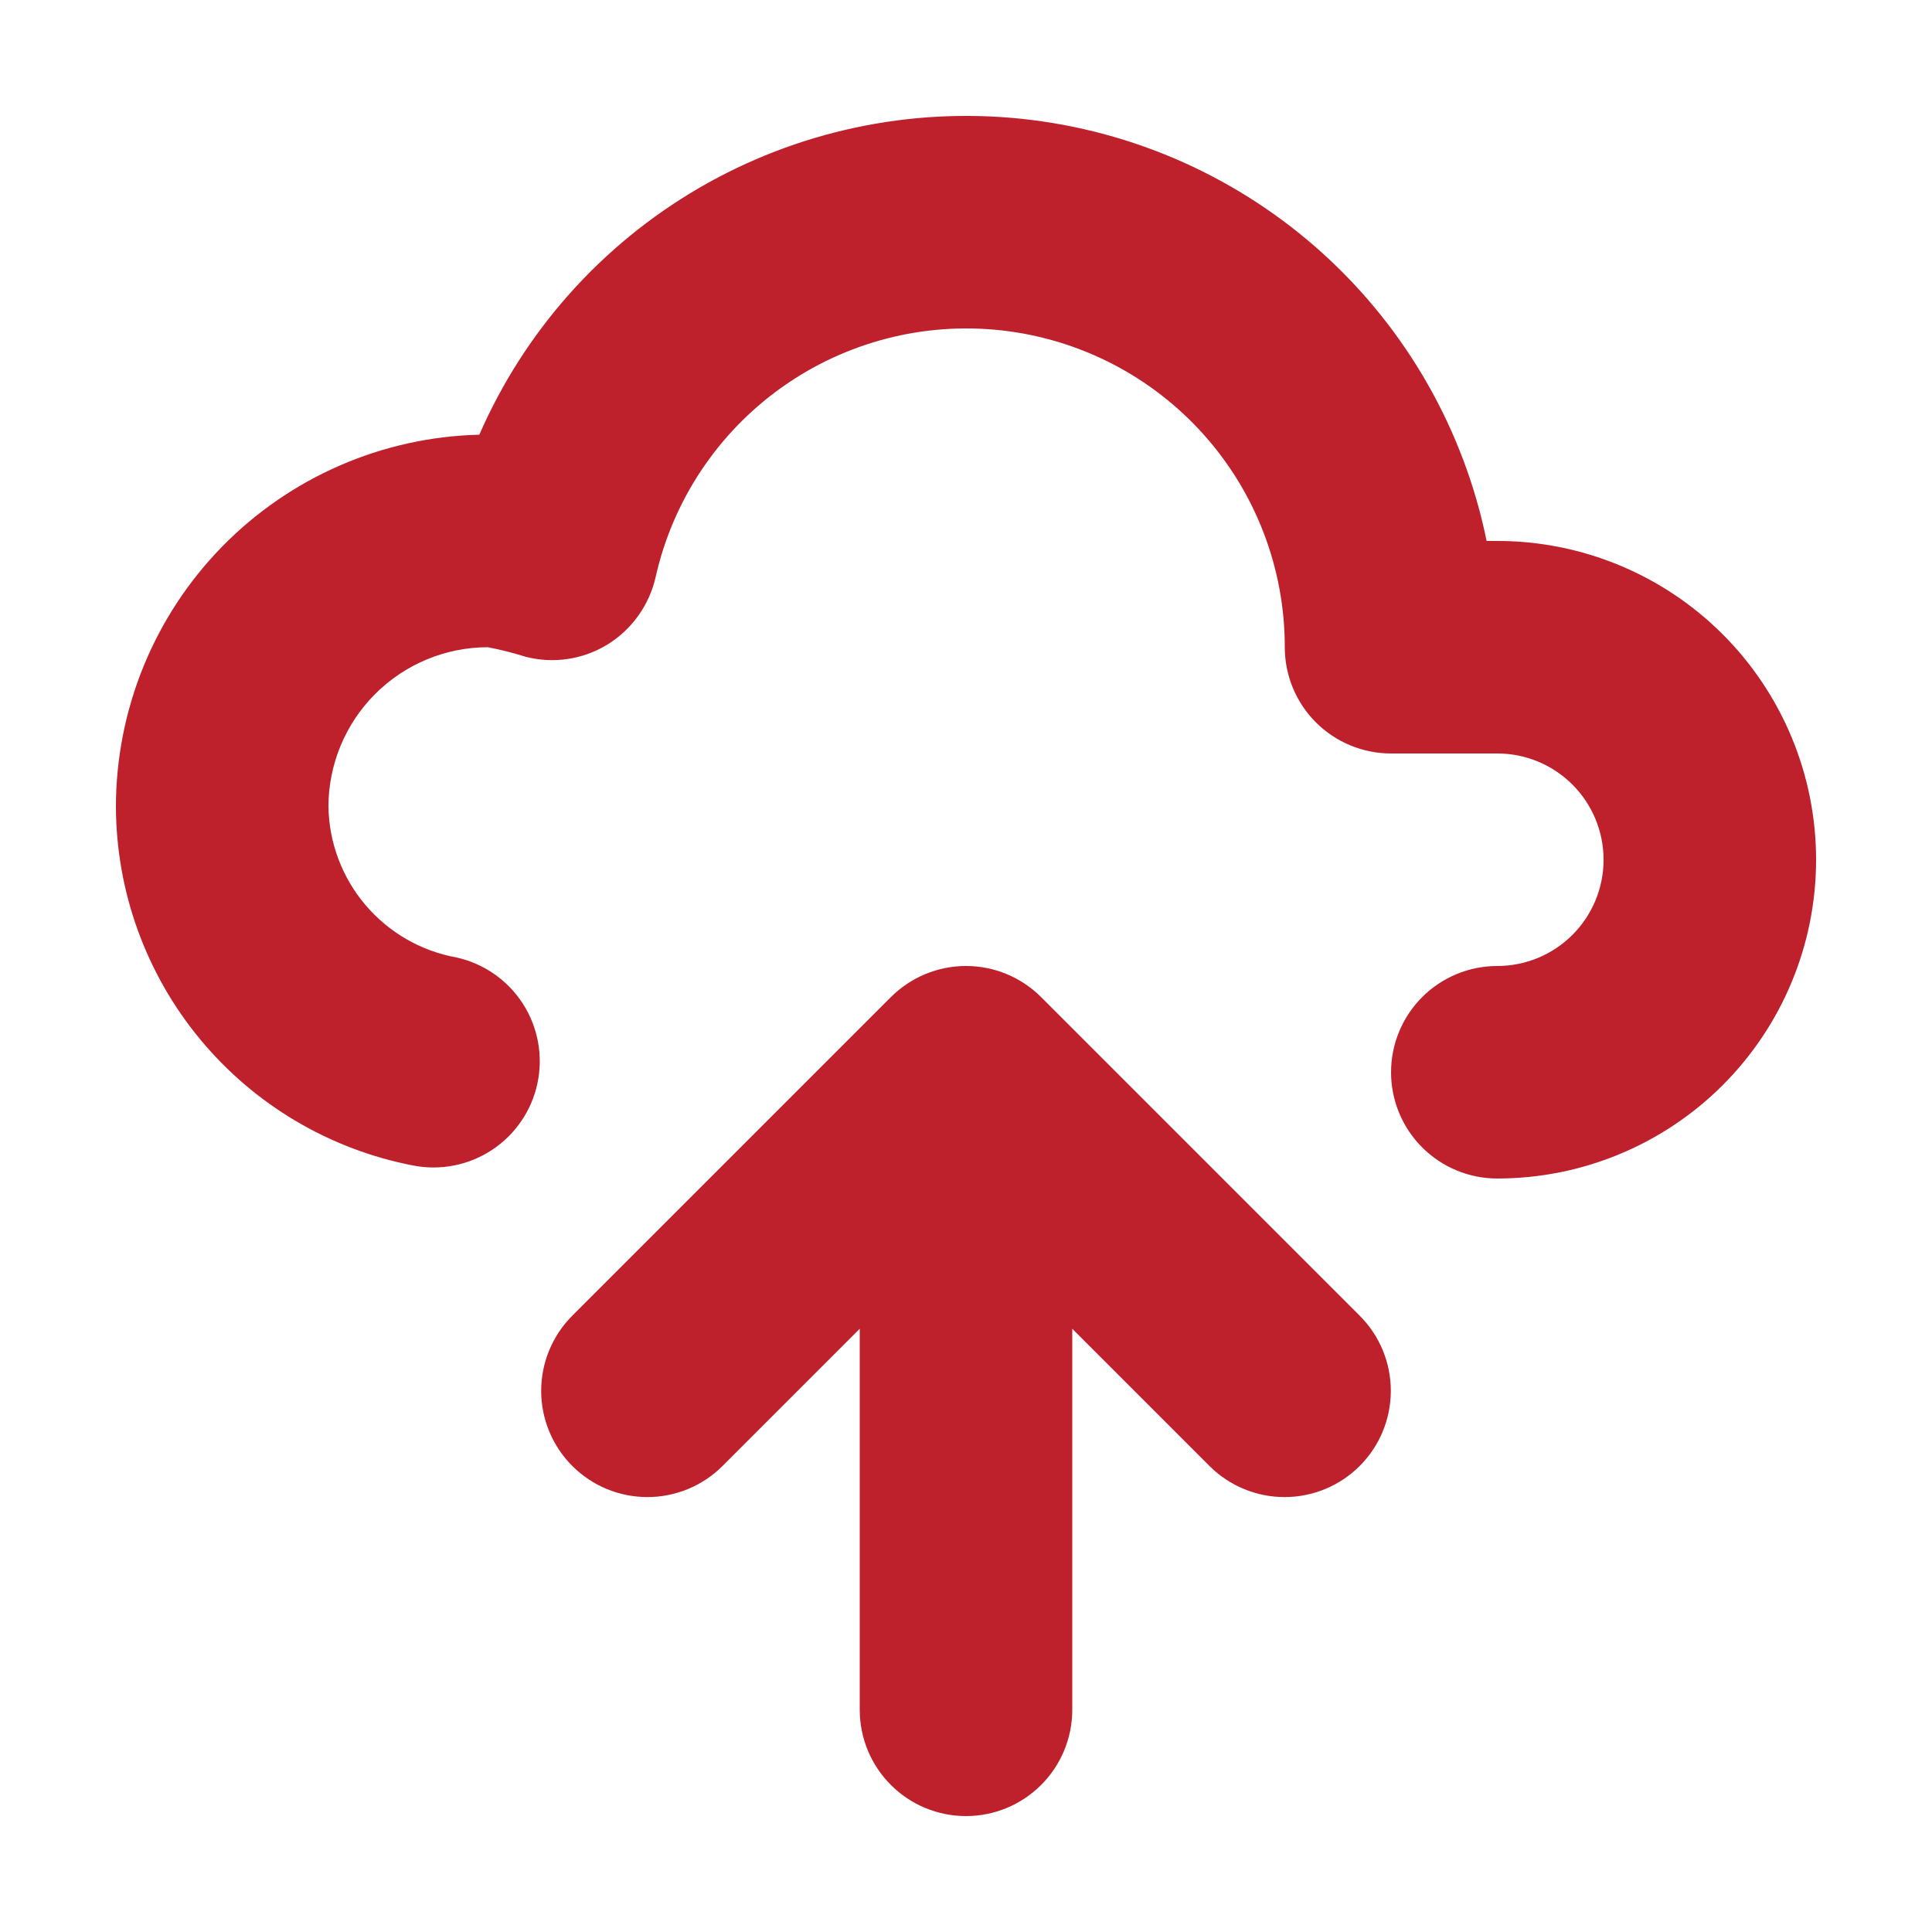
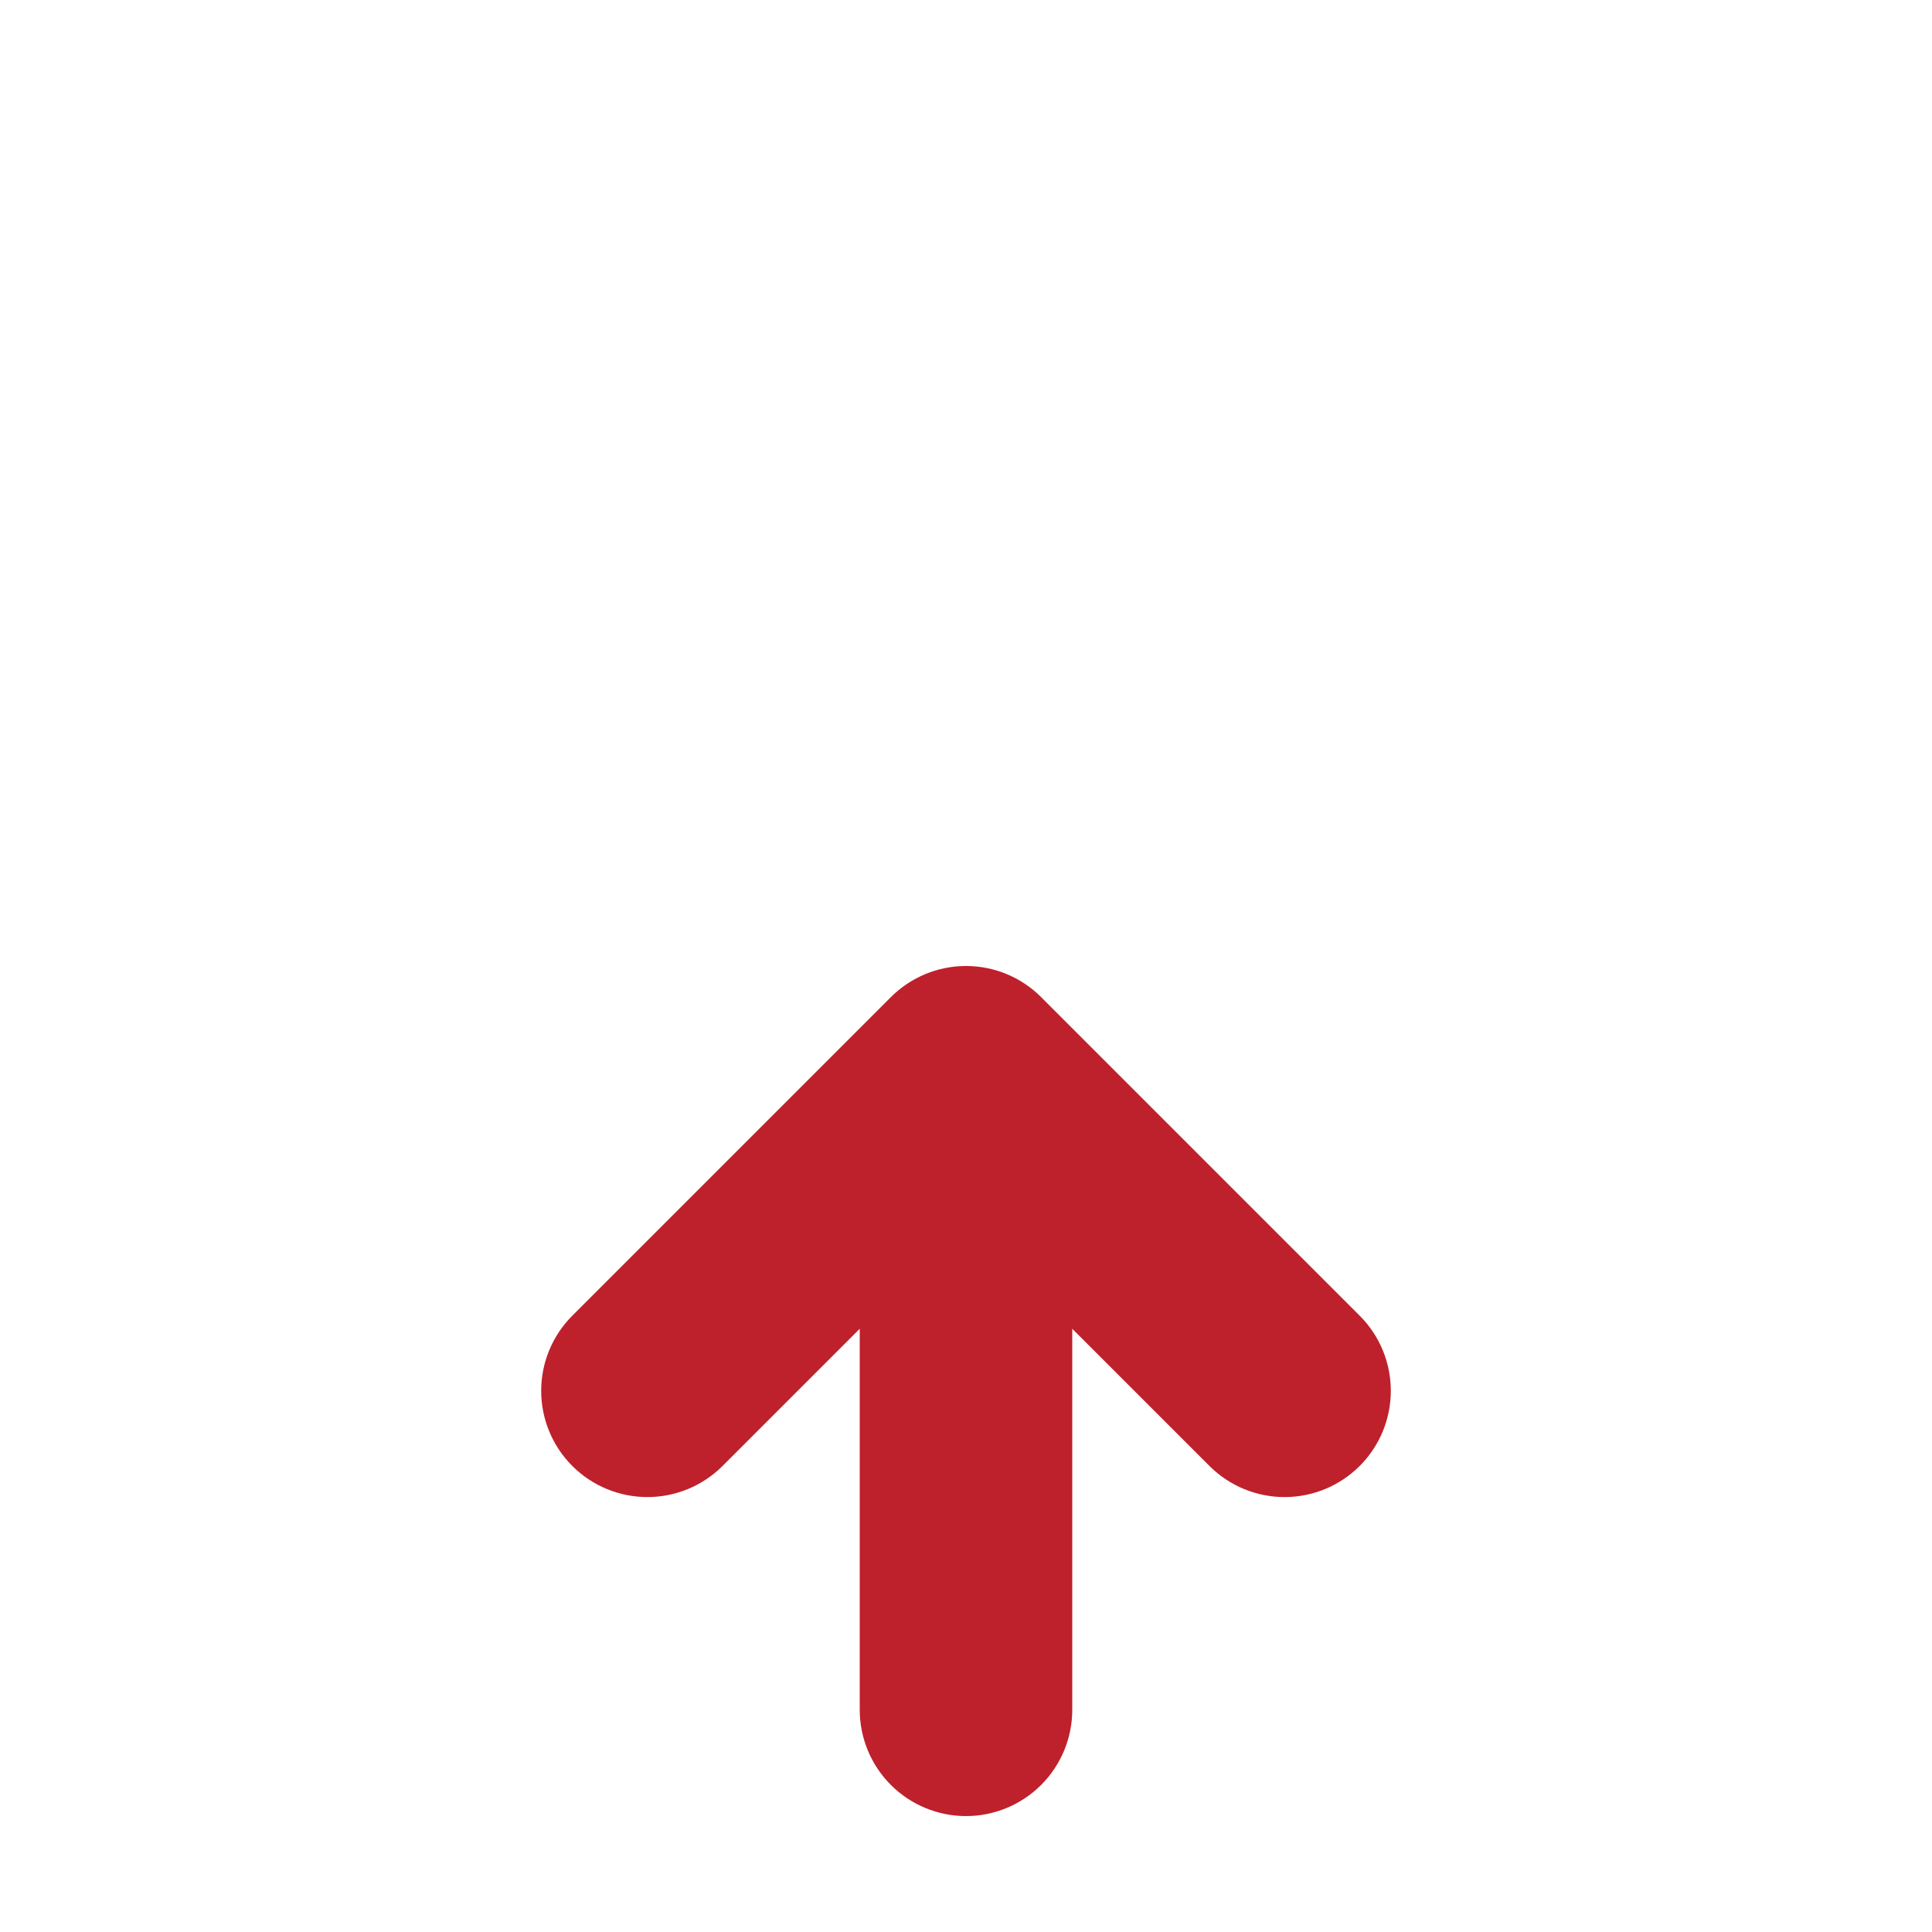
<svg xmlns="http://www.w3.org/2000/svg" width="250" height="250" viewBox="0 0 250 250" fill="none">
  <path d="M134.722 129.027C133.446 127.75 131.93 126.737 130.262 126.046C128.594 125.355 126.806 124.999 125 124.999C123.195 124.999 121.407 125.355 119.739 126.046C118.071 126.737 116.555 127.75 115.279 129.027L74.028 170.278C71.462 172.858 70.023 176.352 70.028 179.991C70.033 183.631 71.481 187.12 74.055 189.694C76.629 192.268 80.118 193.716 83.758 193.721C87.398 193.726 90.891 192.288 93.472 189.721L111.25 171.943V221.25C111.25 224.896 112.699 228.394 115.278 230.972C117.856 233.551 121.354 235 125 235C128.647 235 132.144 233.551 134.723 230.972C137.302 228.394 138.75 224.896 138.75 221.25V171.943L156.529 189.721C159.11 192.288 162.603 193.726 166.243 193.721C169.882 193.716 173.372 192.268 175.945 189.694C178.519 187.12 179.967 183.631 179.972 179.991C179.977 176.352 178.539 172.858 175.972 170.278L134.722 129.027Z" fill="#BE212C" />
-   <path d="M193.751 69.999H192.368C189.449 55.686 182.046 42.675 171.234 32.854C160.421 23.033 146.76 16.912 132.233 15.379C117.706 13.847 103.069 16.983 90.445 24.331C77.82 31.68 67.866 42.86 62.025 56.249C49.46 56.557 37.512 61.76 28.727 70.75C19.943 79.74 15.017 91.805 14.999 104.374C15.033 115.366 18.883 126.005 25.889 134.473C32.896 142.942 42.626 148.716 53.417 150.807C56.967 151.513 60.652 150.79 63.672 148.796C66.693 146.801 68.805 143.696 69.551 140.154C70.297 136.612 69.616 132.919 67.657 129.876C65.697 126.833 62.616 124.685 59.083 123.899C54.484 123.07 50.317 120.67 47.292 117.109C44.267 113.547 42.573 109.046 42.5 104.374C42.508 98.906 44.684 93.665 48.55 89.799C52.416 85.933 57.657 83.757 63.125 83.749C64.777 84.066 66.409 84.478 68.013 84.984C69.794 85.445 71.651 85.543 73.471 85.27C75.291 84.998 77.038 84.362 78.607 83.4C80.174 82.432 81.532 81.162 82.601 79.663C83.671 78.165 84.431 76.468 84.838 74.672C87.062 64.773 92.86 56.043 101.121 50.154C109.382 44.264 119.526 41.629 129.609 42.753C139.692 43.877 149.006 48.682 155.767 56.246C162.528 63.811 166.261 73.603 166.251 83.749C166.25 85.555 166.605 87.343 167.295 89.012C167.986 90.681 168.999 92.197 170.276 93.474C171.553 94.751 173.069 95.764 174.738 96.454C176.406 97.145 178.195 97.5 180.001 97.499H193.751C197.398 97.499 200.895 98.948 203.474 101.526C206.052 104.105 207.501 107.602 207.501 111.249C207.501 114.896 206.052 118.393 203.474 120.972C200.895 123.551 197.398 124.999 193.751 124.999C190.104 124.999 186.607 126.448 184.028 129.026C181.449 131.605 180.001 135.103 180.001 138.749C180.001 142.396 181.449 145.893 184.028 148.472C186.607 151.051 190.104 152.499 193.751 152.499C204.691 152.499 215.183 148.153 222.919 140.417C230.655 132.682 235.001 122.189 235.001 111.249C235.001 100.309 230.655 89.817 222.919 82.081C215.183 74.345 204.691 69.999 193.751 69.999Z" fill="#BE212C" />
</svg>